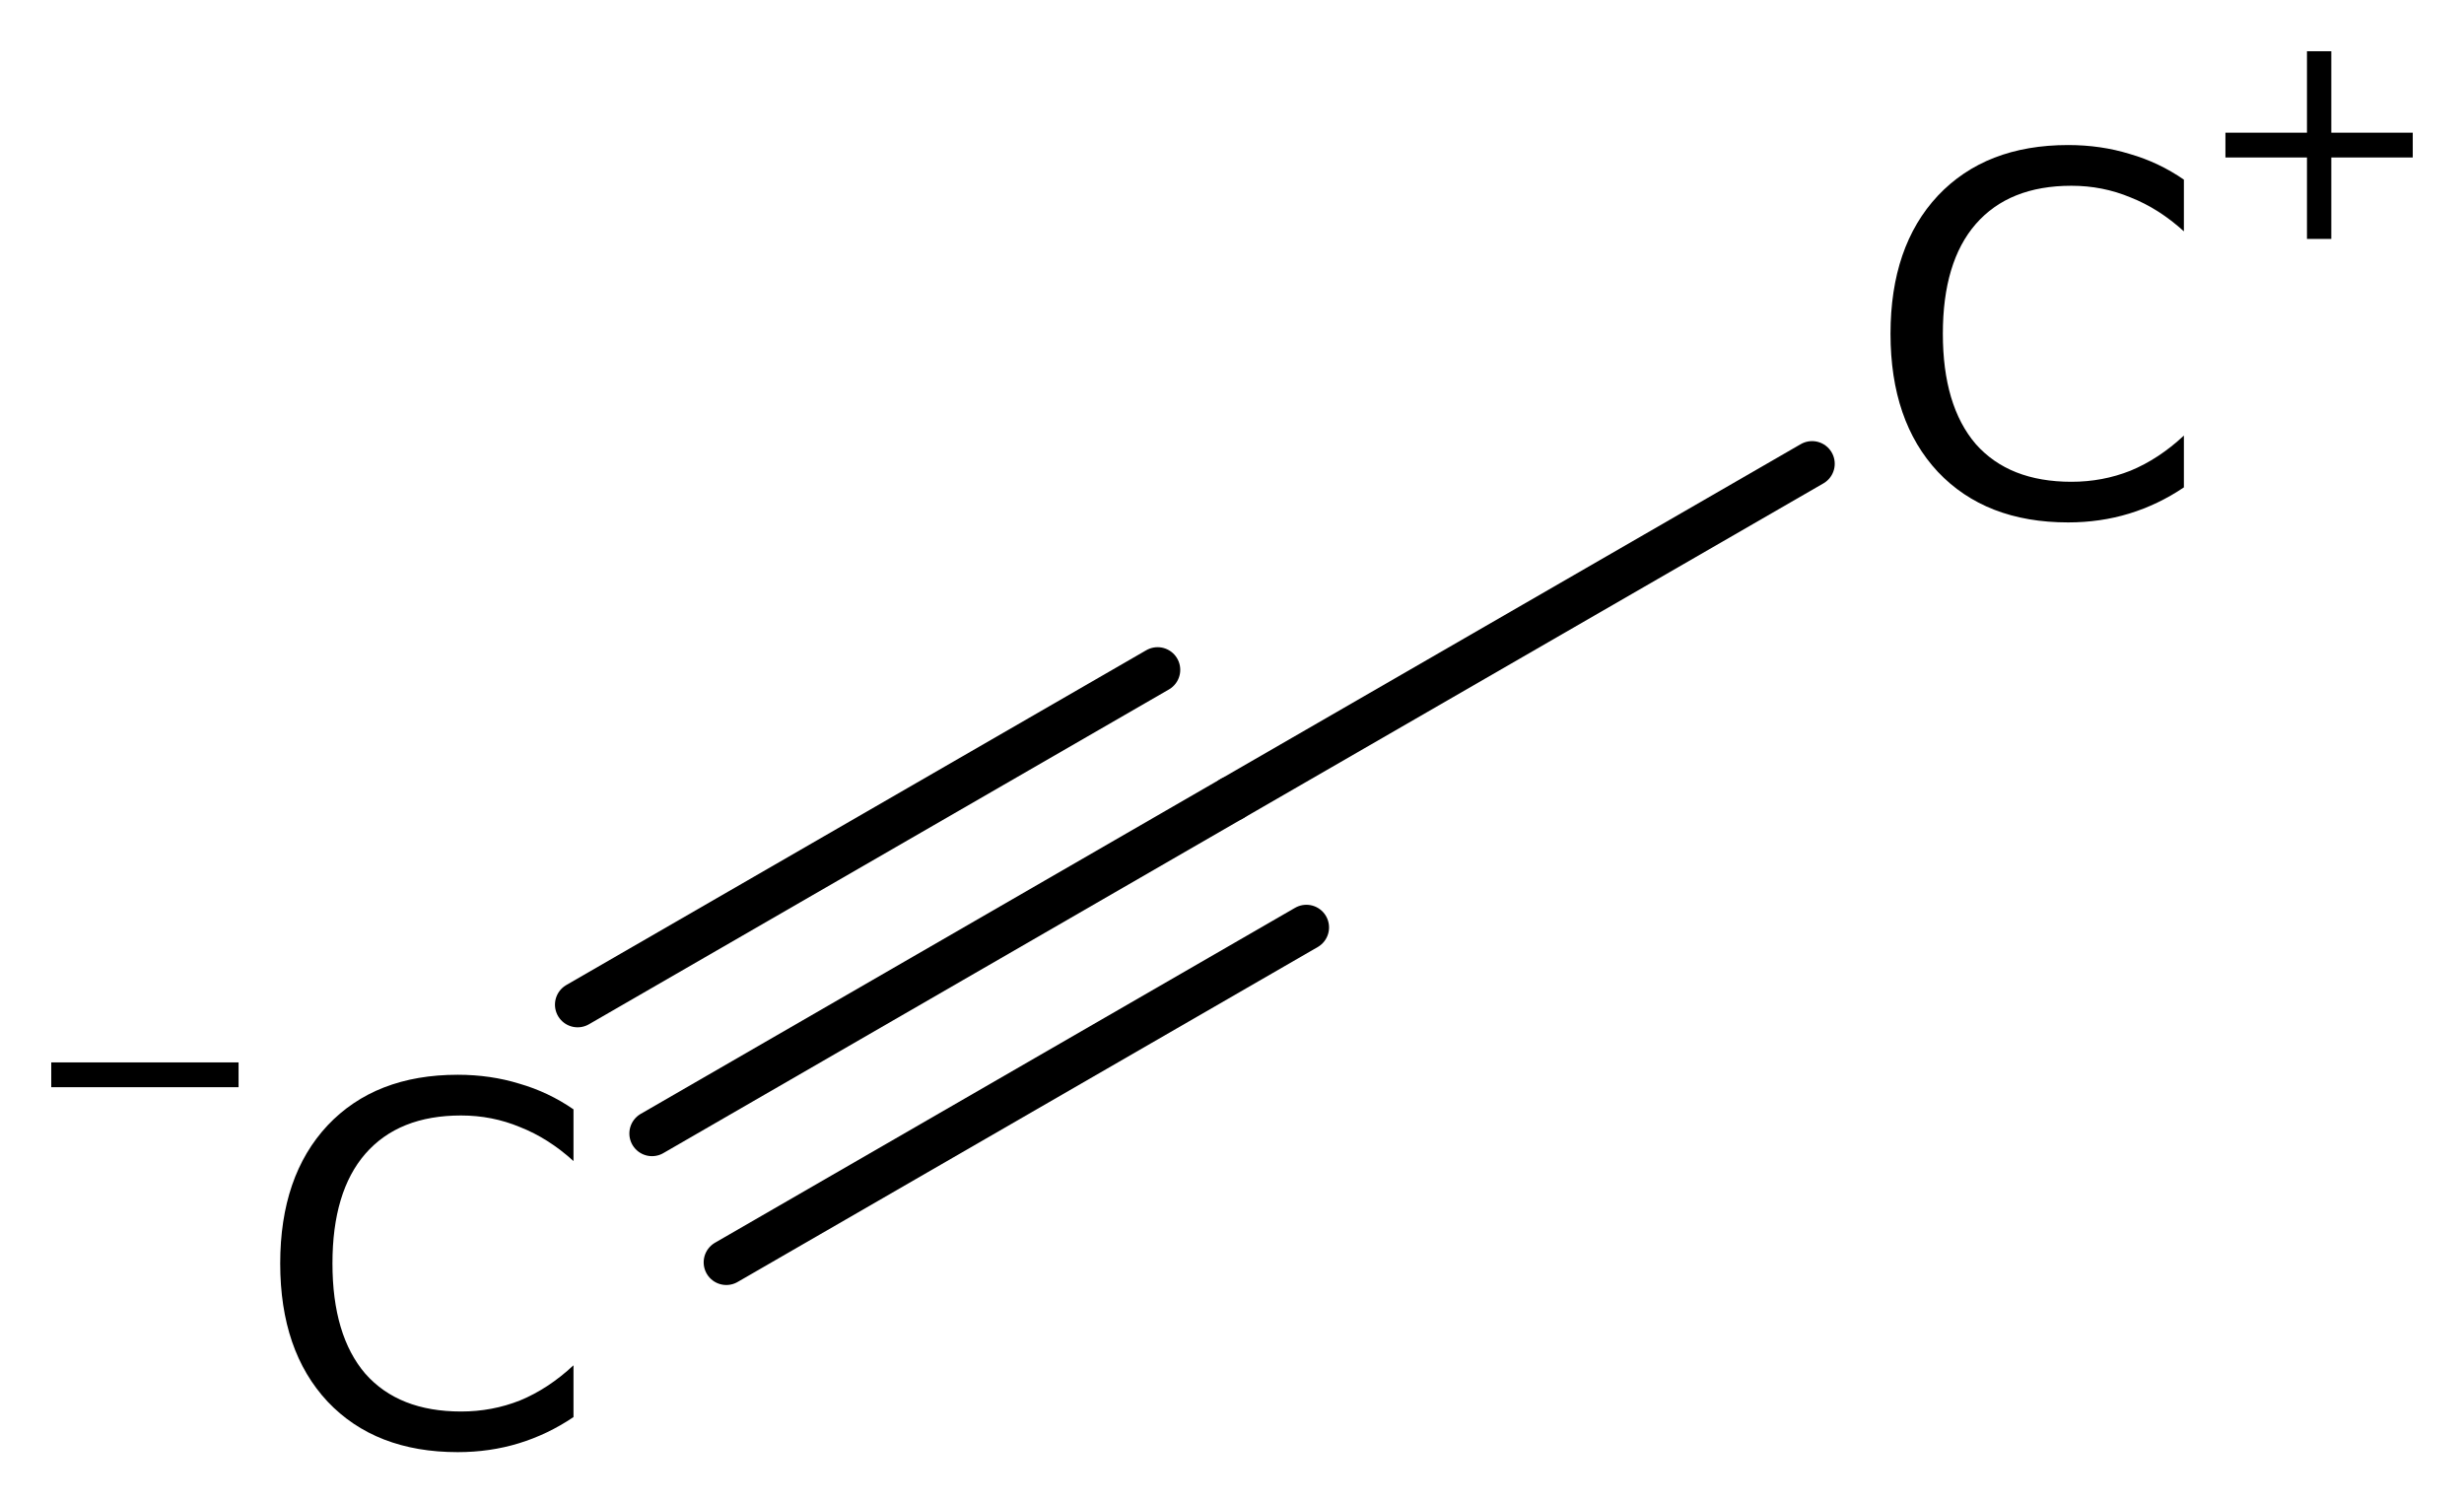
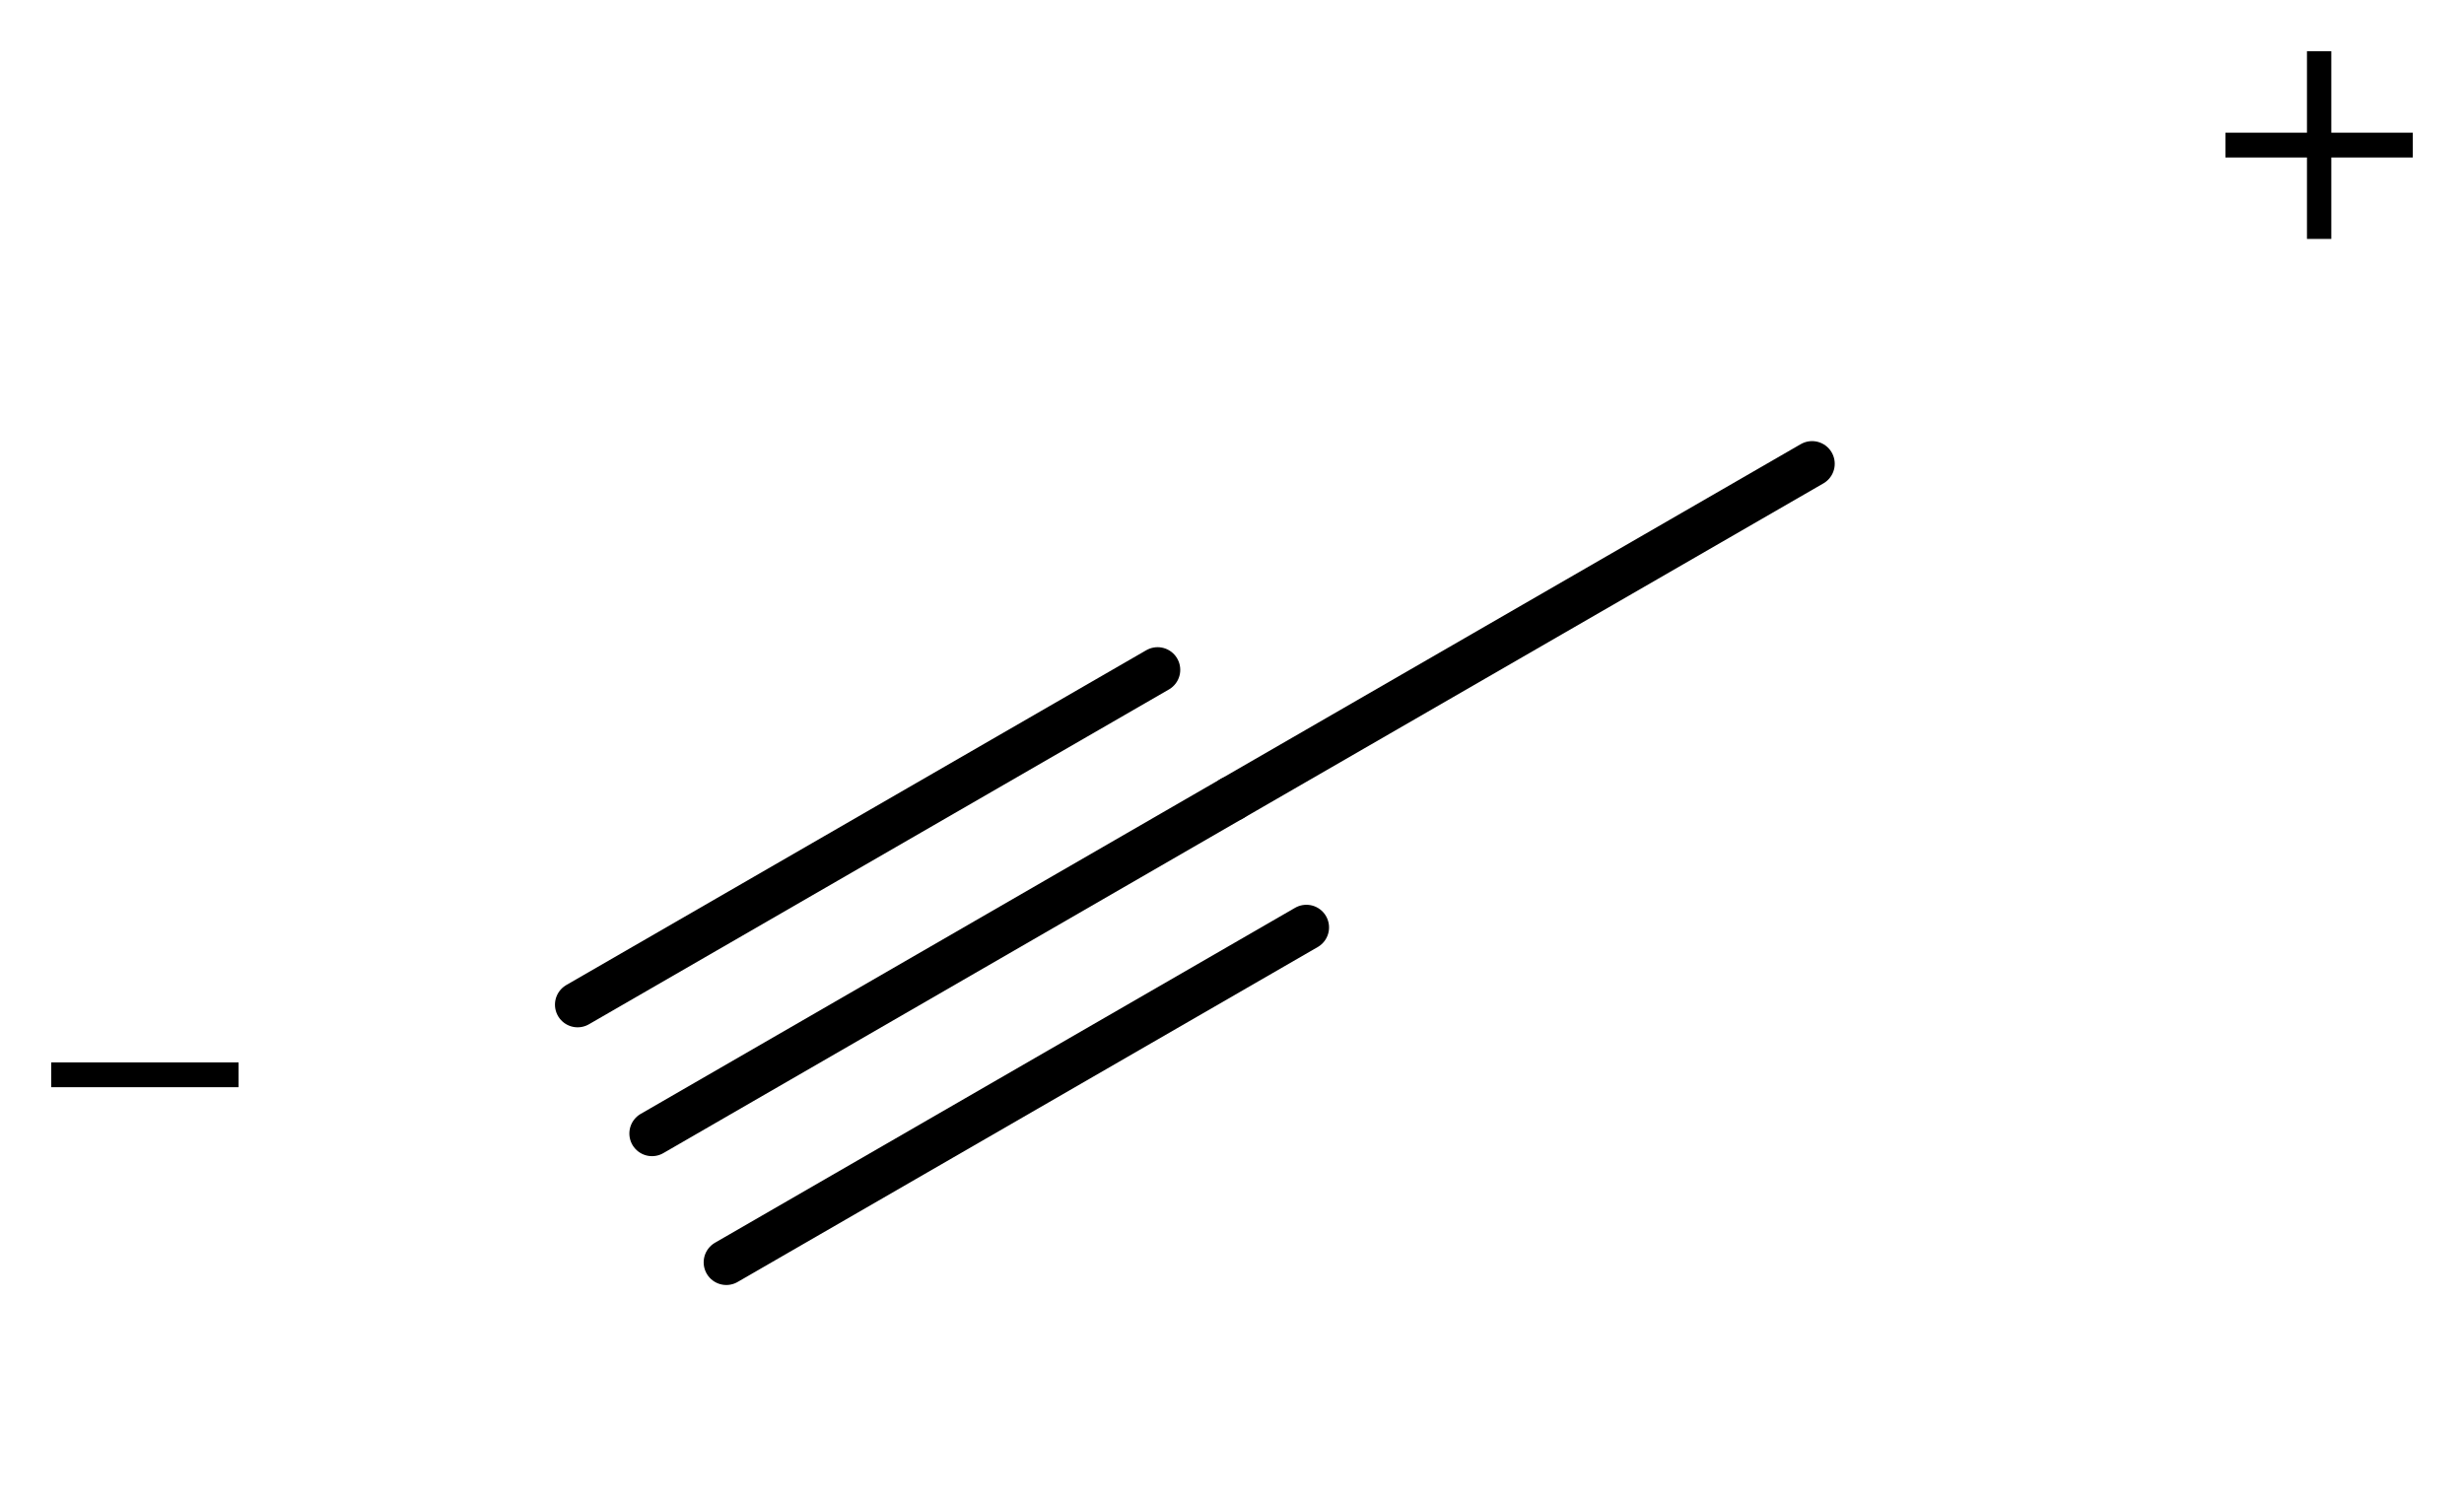
<svg xmlns="http://www.w3.org/2000/svg" version="1.2" width="26.926mm" height="16.429mm" viewBox="0 0 26.926 16.429">
  <desc>Generated by the Chemistry Development Kit (http://github.com/cdk)</desc>
  <g stroke-linecap="round" stroke-linejoin="round" stroke="#000000" stroke-width=".495" fill="#000000">
-     <rect x=".0" y=".0" width="27.0" height="17.0" fill="#FFFFFF" stroke="none" />
    <g id="mol1" class="mol">
      <g id="mol1bnd1" class="bond">
        <line x1="7.125" y1="12.387" x2="13.463" y2="8.727" />
        <line x1="6.312" y1="10.979" x2="12.65" y2="7.32" />
        <line x1="7.937" y1="13.795" x2="14.276" y2="10.135" />
      </g>
      <line id="mol1bnd2" class="bond" x1="13.463" y1="8.727" x2="19.802" y2="5.068" />
      <g id="mol1atm1" class="atom">
-         <path d="M6.267 12.123v.565q-.274 -.249 -.584 -.371q-.304 -.127 -.645 -.127q-.681 -.0 -1.046 .419q-.359 .414 -.359 1.198q.0 .785 .359 1.205q.365 .413 1.046 .413q.341 .0 .645 -.121q.31 -.128 .584 -.384v.566q-.28 .189 -.596 .286q-.316 .097 -.669 .097q-.9 .0 -1.423 -.553q-.517 -.554 -.517 -1.509q-.0 -.955 .517 -1.508q.523 -.554 1.423 -.554q.359 .0 .675 .098q.316 .091 .59 .28z" stroke="none" />
        <path d="M.56 11.61h2.047v.271h-2.047v-.271z" stroke="none" />
      </g>
      <g id="mol1atm3" class="atom">
-         <path d="M23.865 1.963v.565q-.274 -.249 -.584 -.371q-.304 -.127 -.645 -.127q-.681 -.0 -1.046 .419q-.359 .414 -.359 1.198q.0 .785 .359 1.205q.365 .413 1.046 .413q.341 .0 .645 -.121q.31 -.128 .584 -.384v.566q-.28 .189 -.596 .286q-.317 .097 -.669 .097q-.901 .0 -1.424 -.553q-.517 -.554 -.517 -1.509q.0 -.955 .517 -1.508q.523 -.554 1.424 -.554q.358 .0 .675 .098q.316 .091 .59 .28z" stroke="none" />
        <path d="M25.476 .56v.89h.89v.271h-.89v.89h-.266v-.89h-.891v-.271h.891v-.89h.266z" stroke="none" />
      </g>
    </g>
  </g>
</svg>